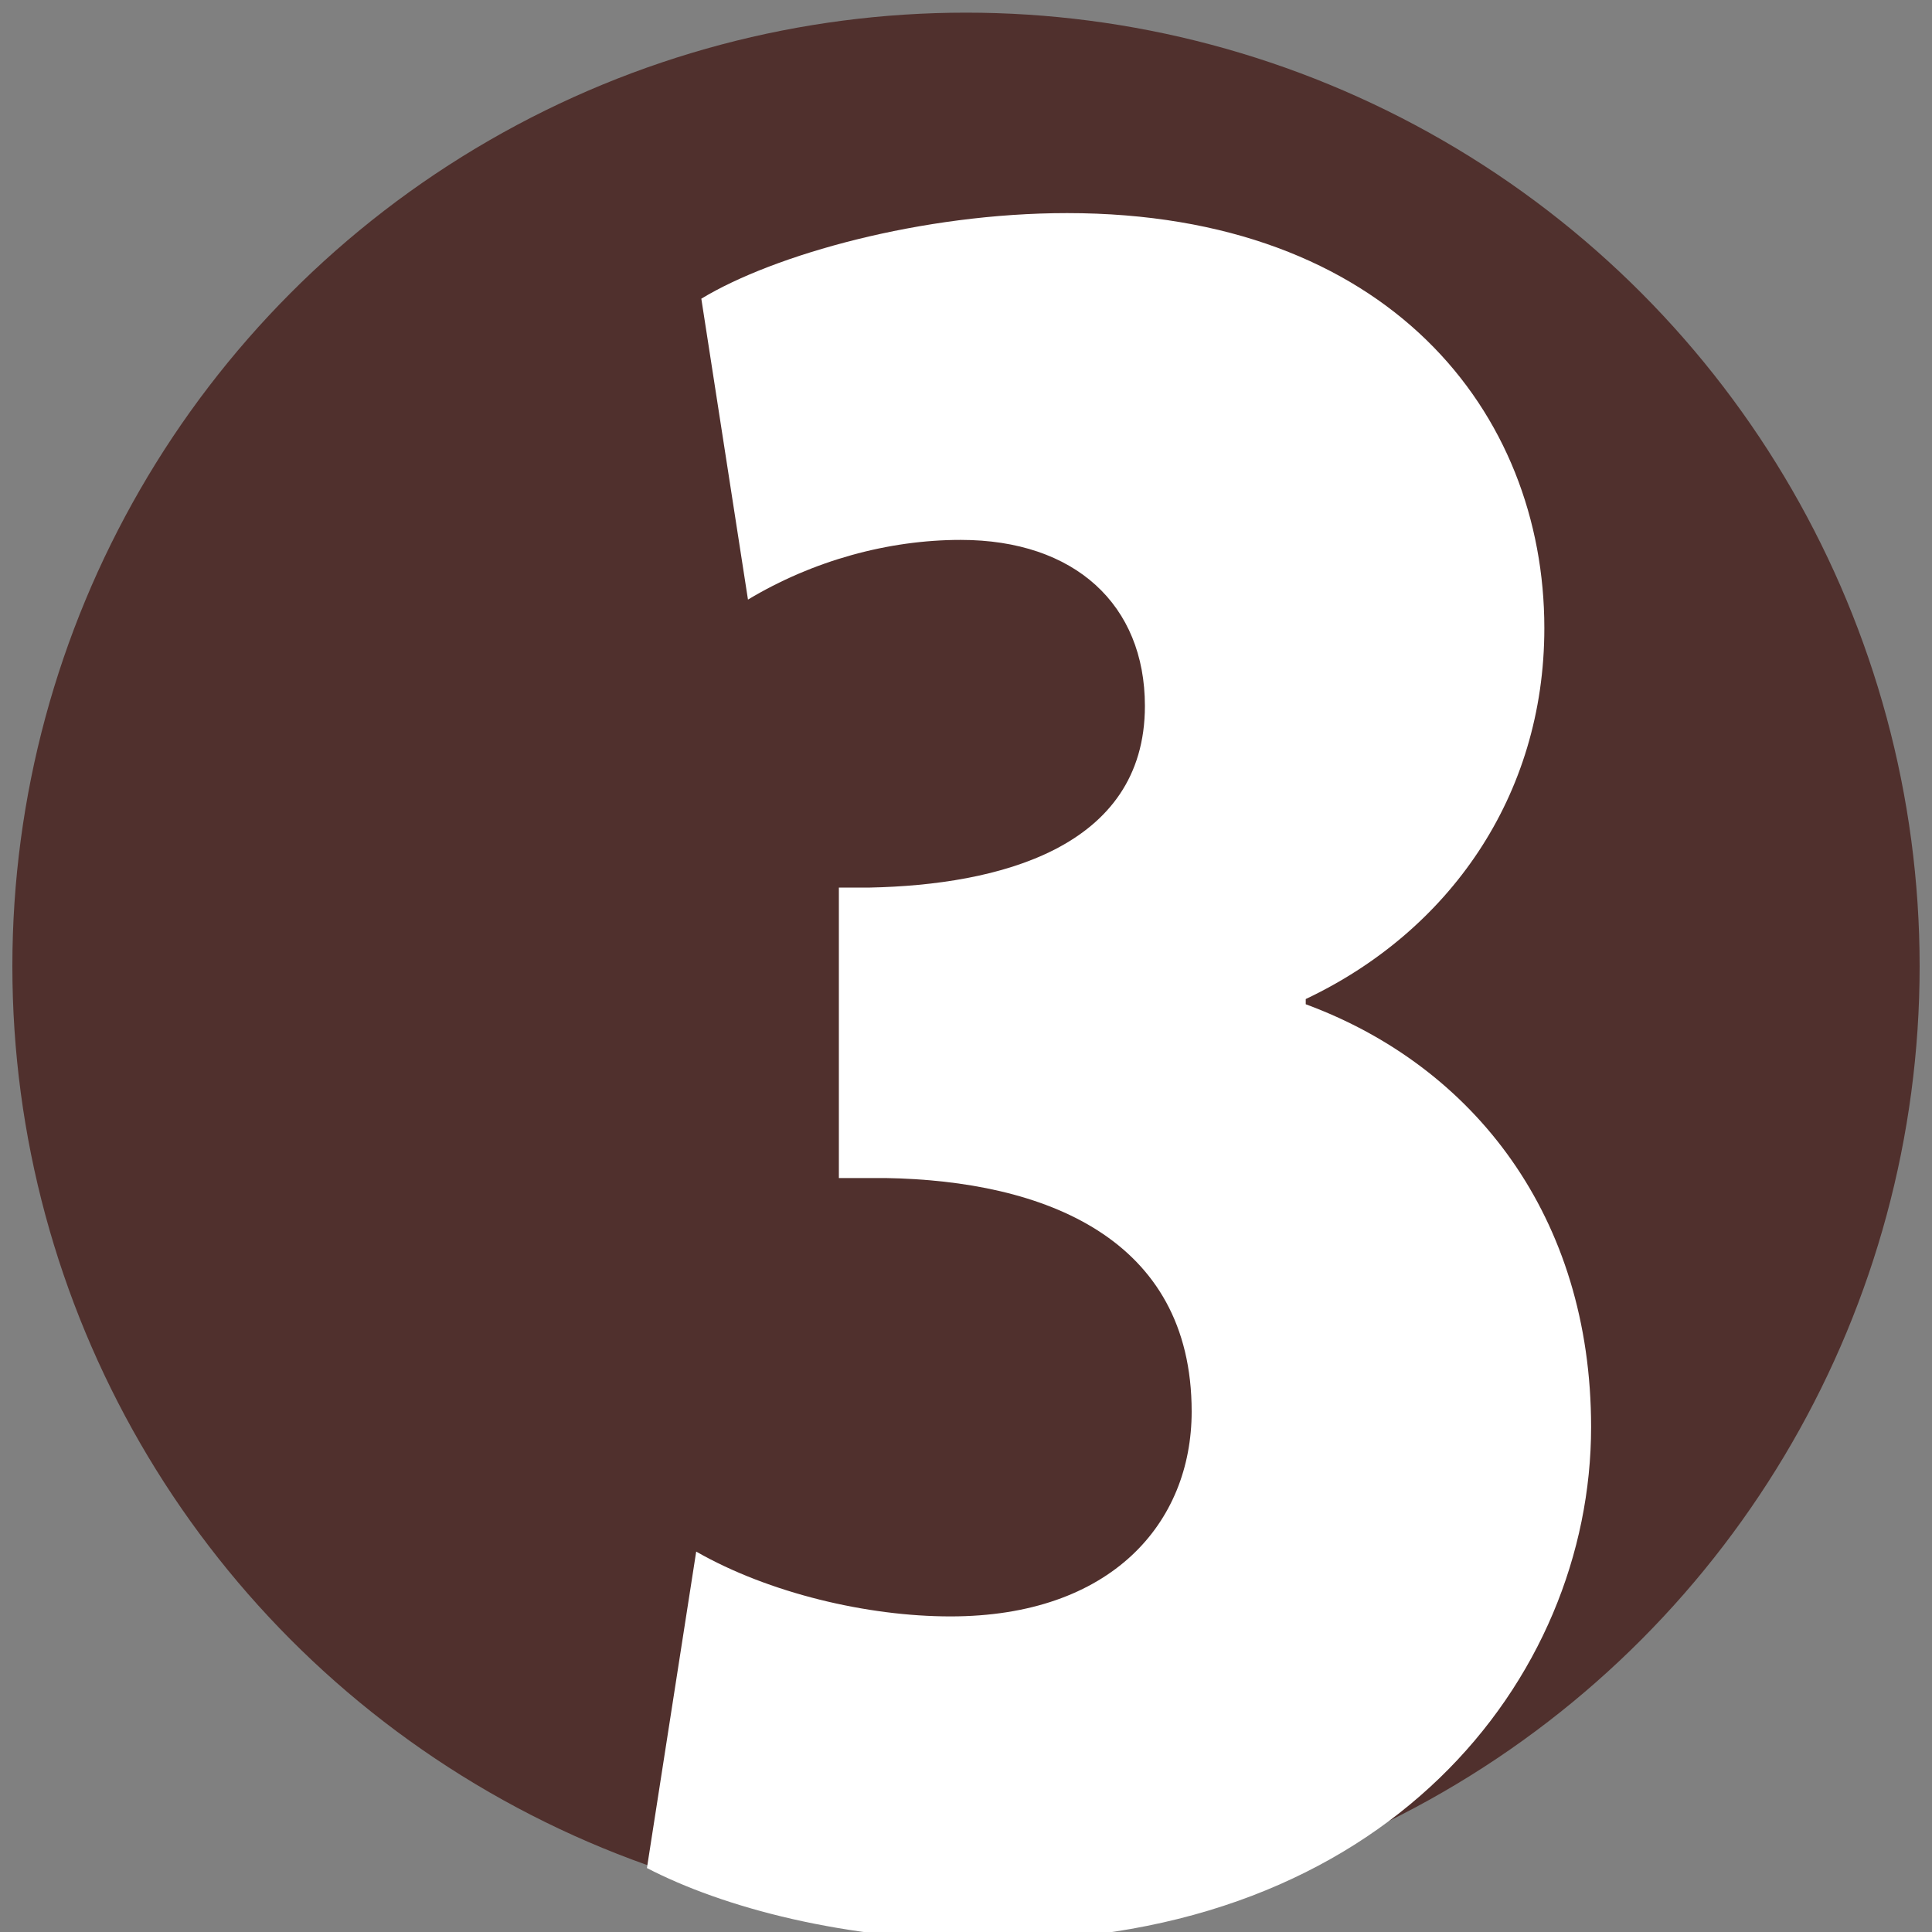
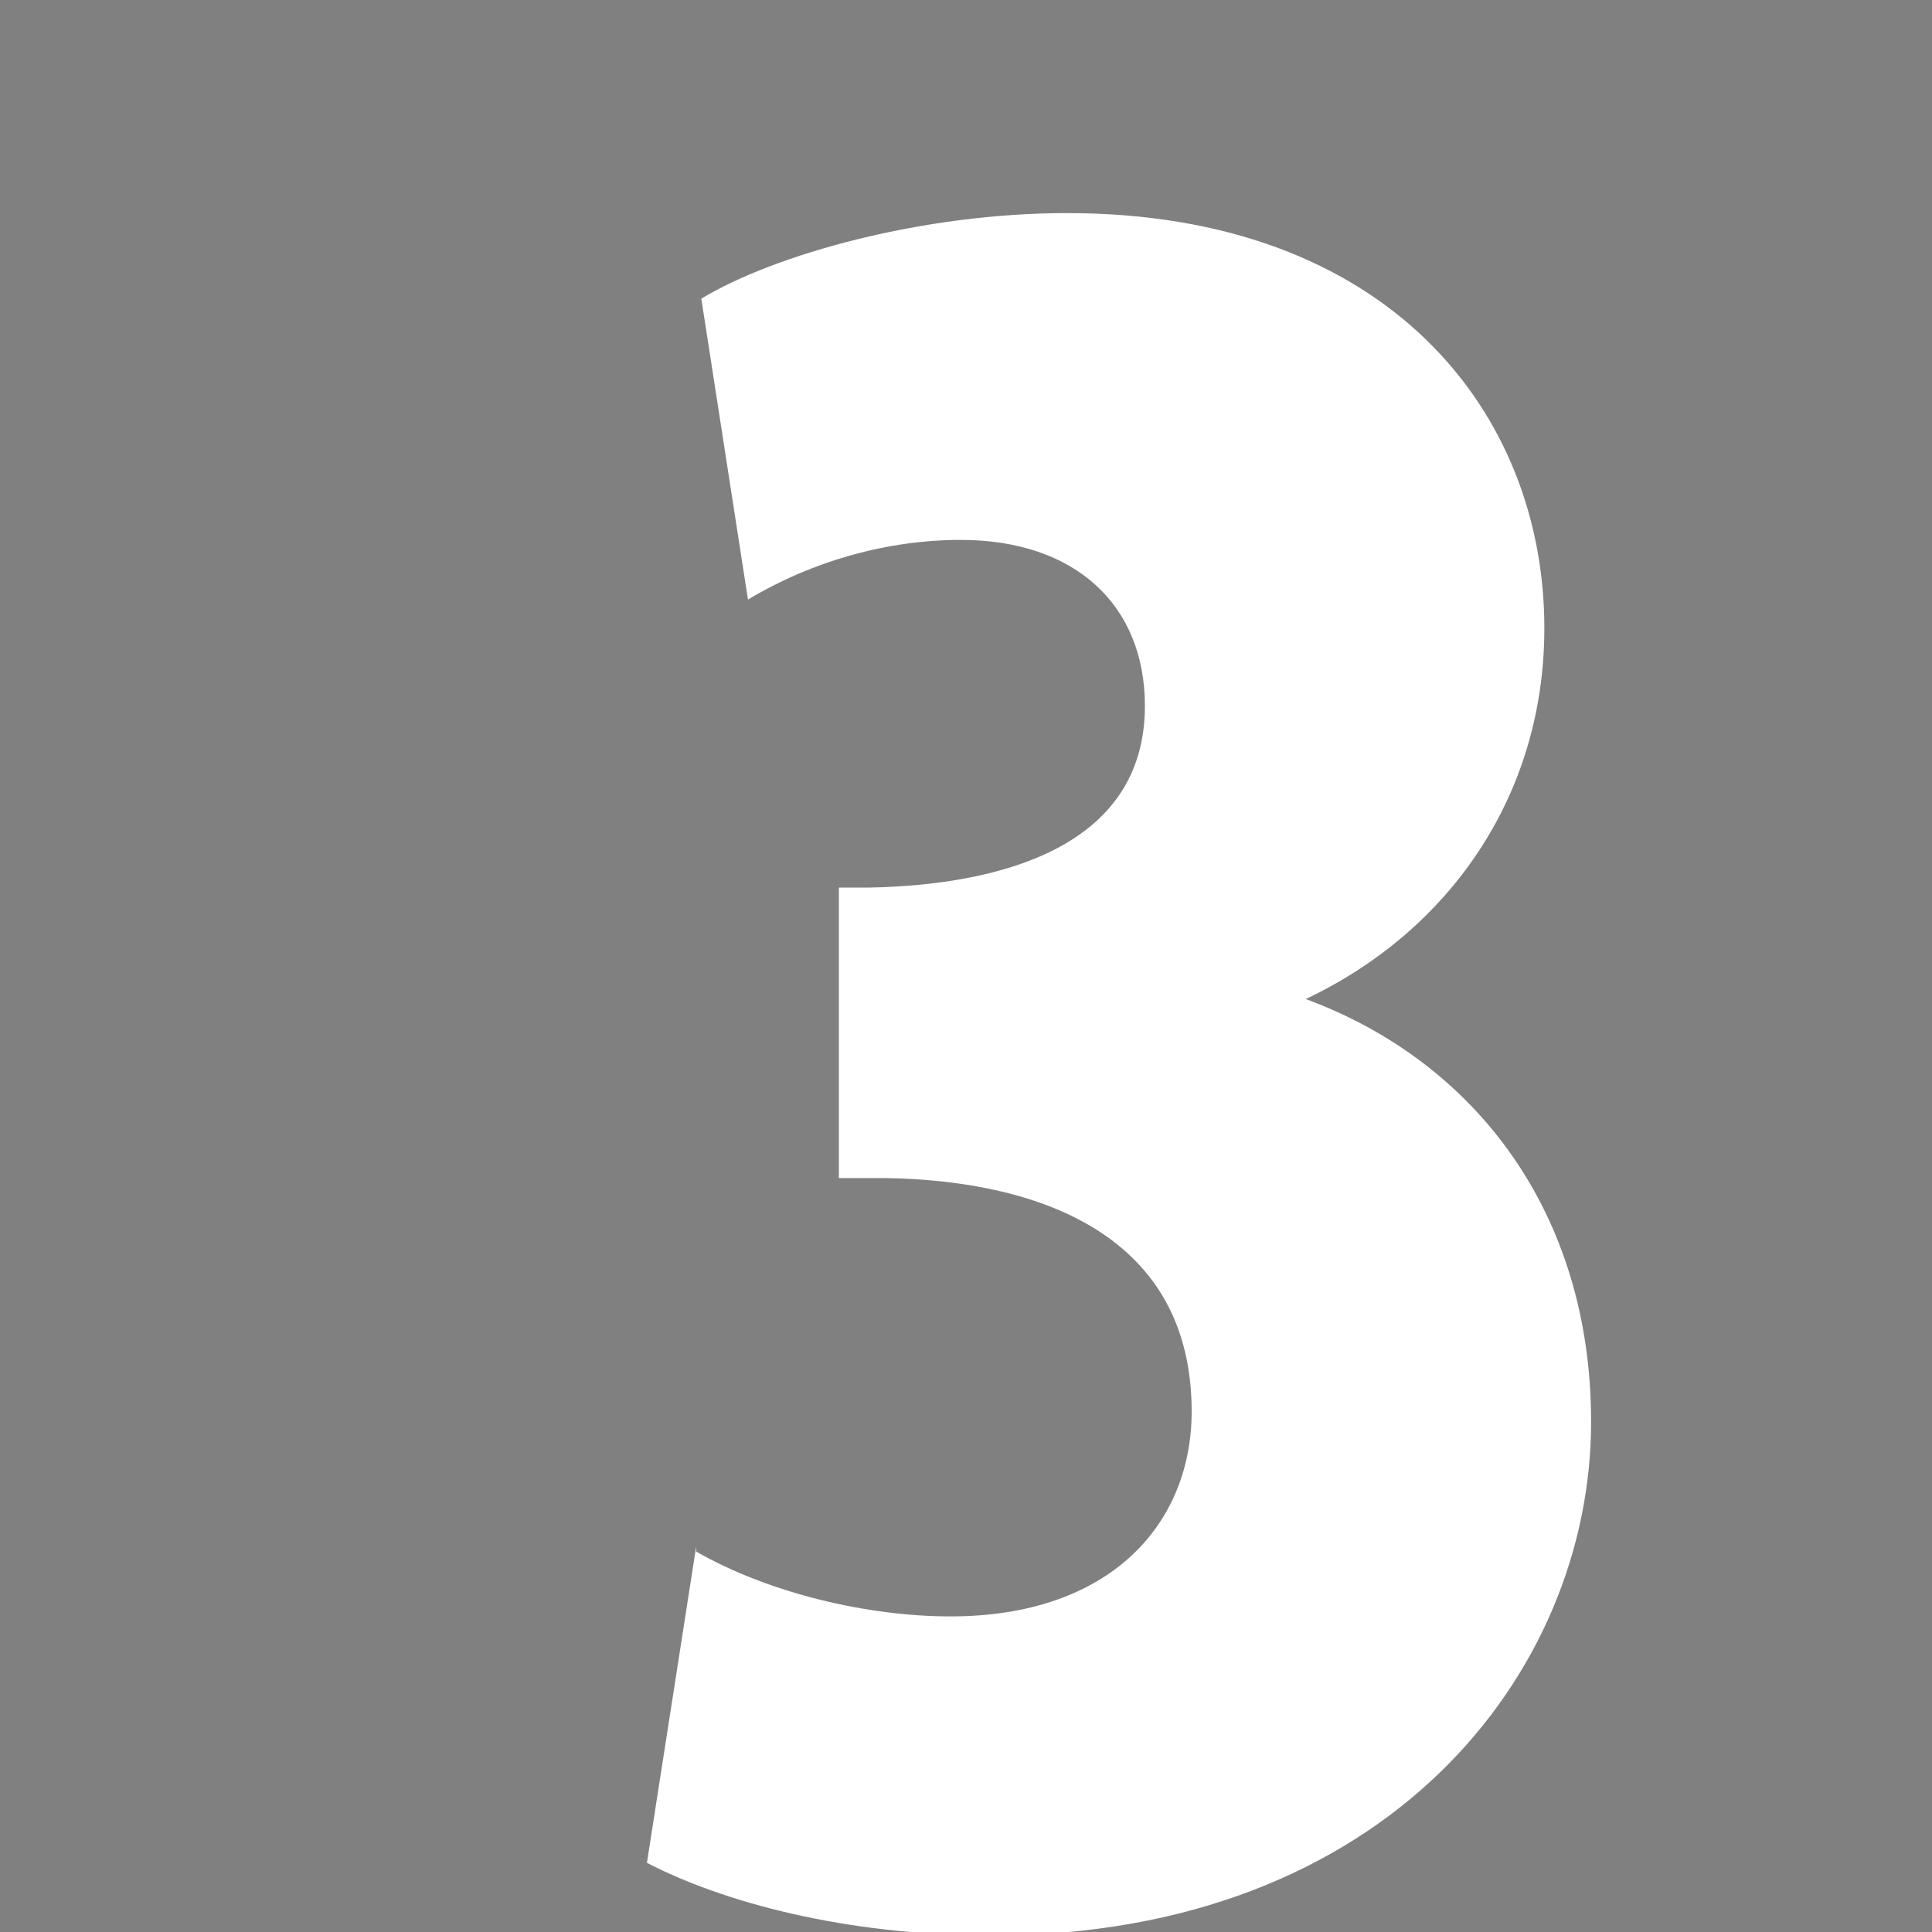
<svg xmlns="http://www.w3.org/2000/svg" id="Layer_1" viewBox="0 0 200 200">
  <rect x="0" y="0" width="200" height="200" fill="#808080" stroke="none" />
  <defs>
    <style>.cls-1{fill:#fff;}.cls-2{fill:#50302d;}</style>
  </defs>
-   <circle class="cls-2" cx="100" cy="100.03" r="98.72" />
-   <path class="cls-1" d="M72.07,160.62c7.52,4.3,17.72,6.71,26.32,6.71,16.65,0,24.97-9.67,24.97-21.21,0-17.99-15.31-23.9-31.69-24.17h-4.83v-30.07h3.22c13.16-.27,28.46-4.03,28.46-18.8,0-10.47-7.25-17.19-19.07-17.19-7.52,0-15.31,2.15-22.02,6.18l-4.83-31.15c7.52-4.56,22.82-8.86,37.86-8.86,33.3,0,49.41,20.68,49.41,42.96,0,17.45-9.94,31.42-24.7,38.4v.54c17.45,6.44,29.54,22.02,29.54,43.77,0,26.05-21.21,53.17-62.03,53.17-15.31,0-27.93-3.49-35.71-7.52l5.1-32.76Z" />
+   <path class="cls-1" d="M72.07,160.62c7.52,4.3,17.72,6.71,26.32,6.71,16.65,0,24.97-9.67,24.97-21.21,0-17.99-15.31-23.9-31.69-24.17h-4.83v-30.07h3.22c13.16-.27,28.46-4.03,28.46-18.8,0-10.47-7.25-17.19-19.07-17.19-7.52,0-15.31,2.15-22.02,6.18l-4.83-31.15c7.52-4.56,22.82-8.86,37.86-8.86,33.3,0,49.41,20.68,49.41,42.96,0,17.45-9.94,31.42-24.7,38.4c17.45,6.44,29.54,22.02,29.54,43.77,0,26.05-21.21,53.17-62.03,53.17-15.31,0-27.93-3.49-35.71-7.52l5.1-32.76Z" />
</svg>